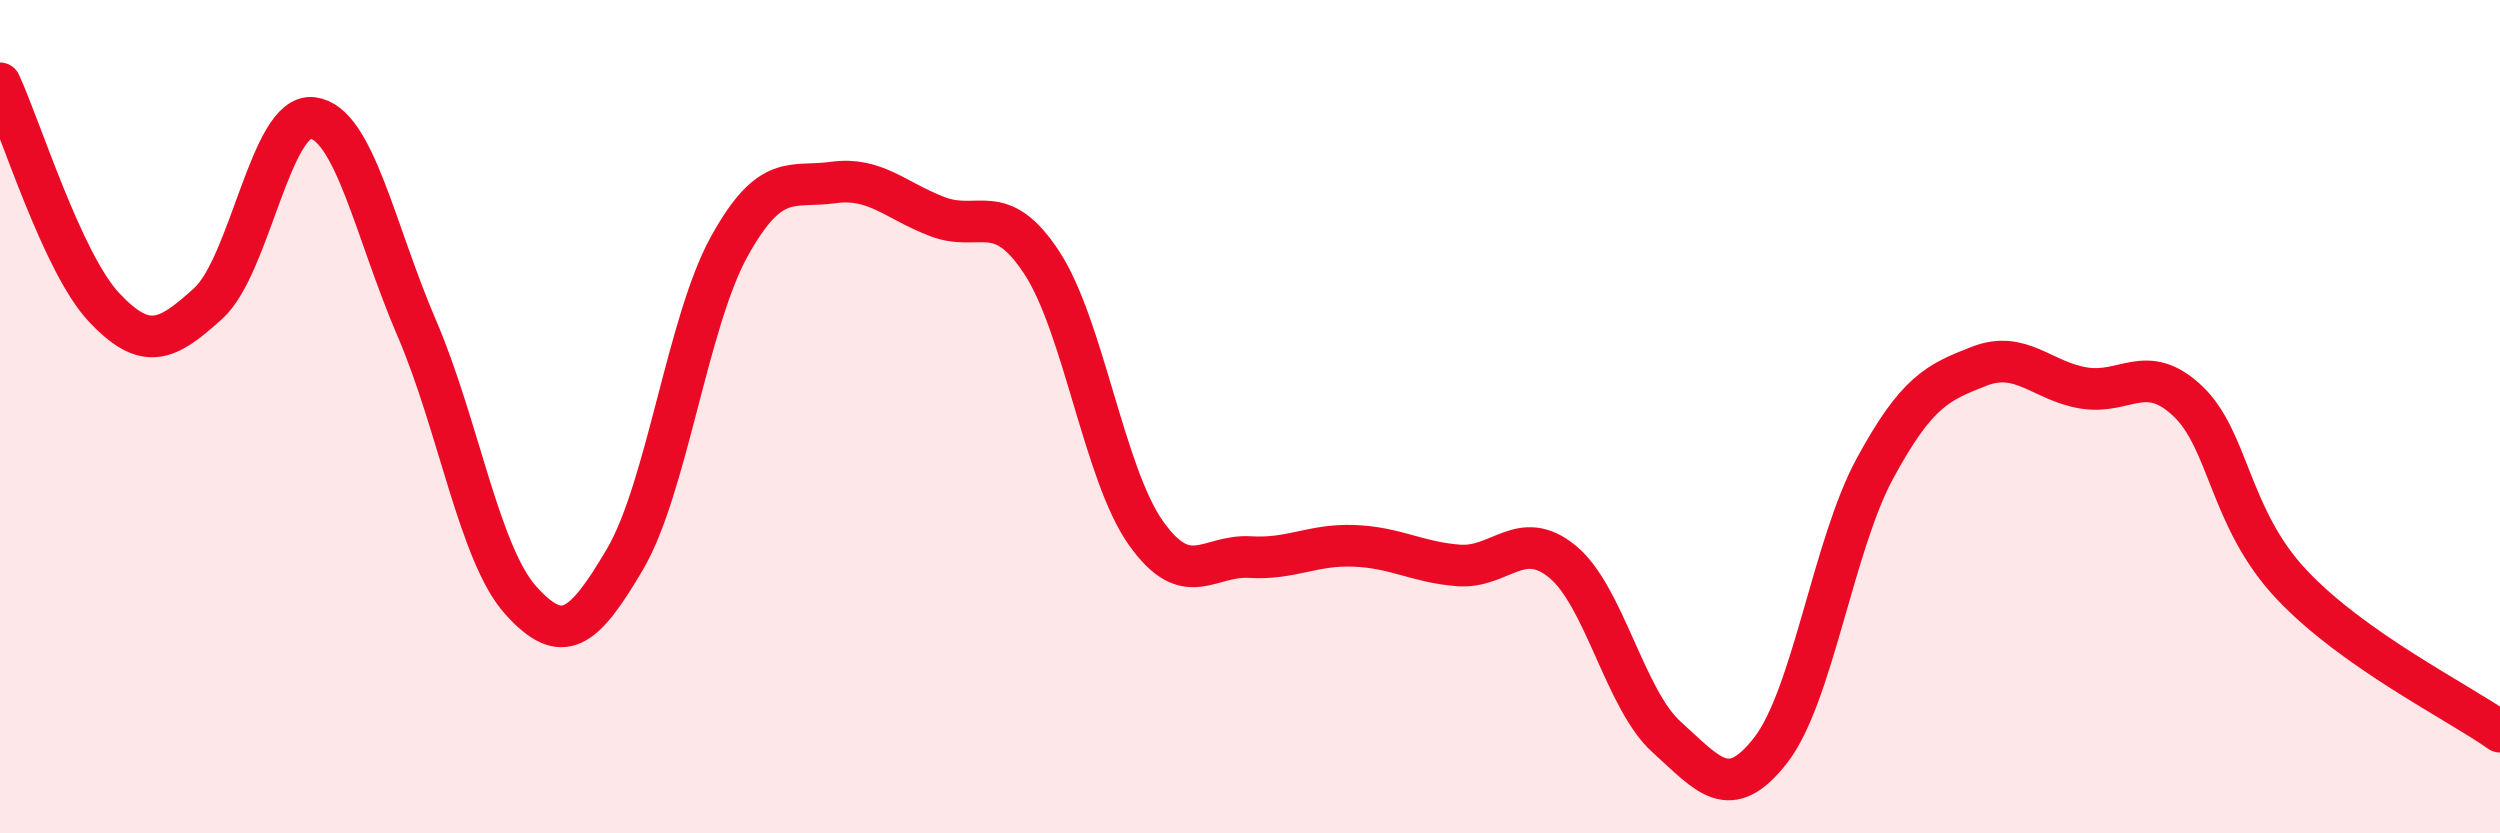
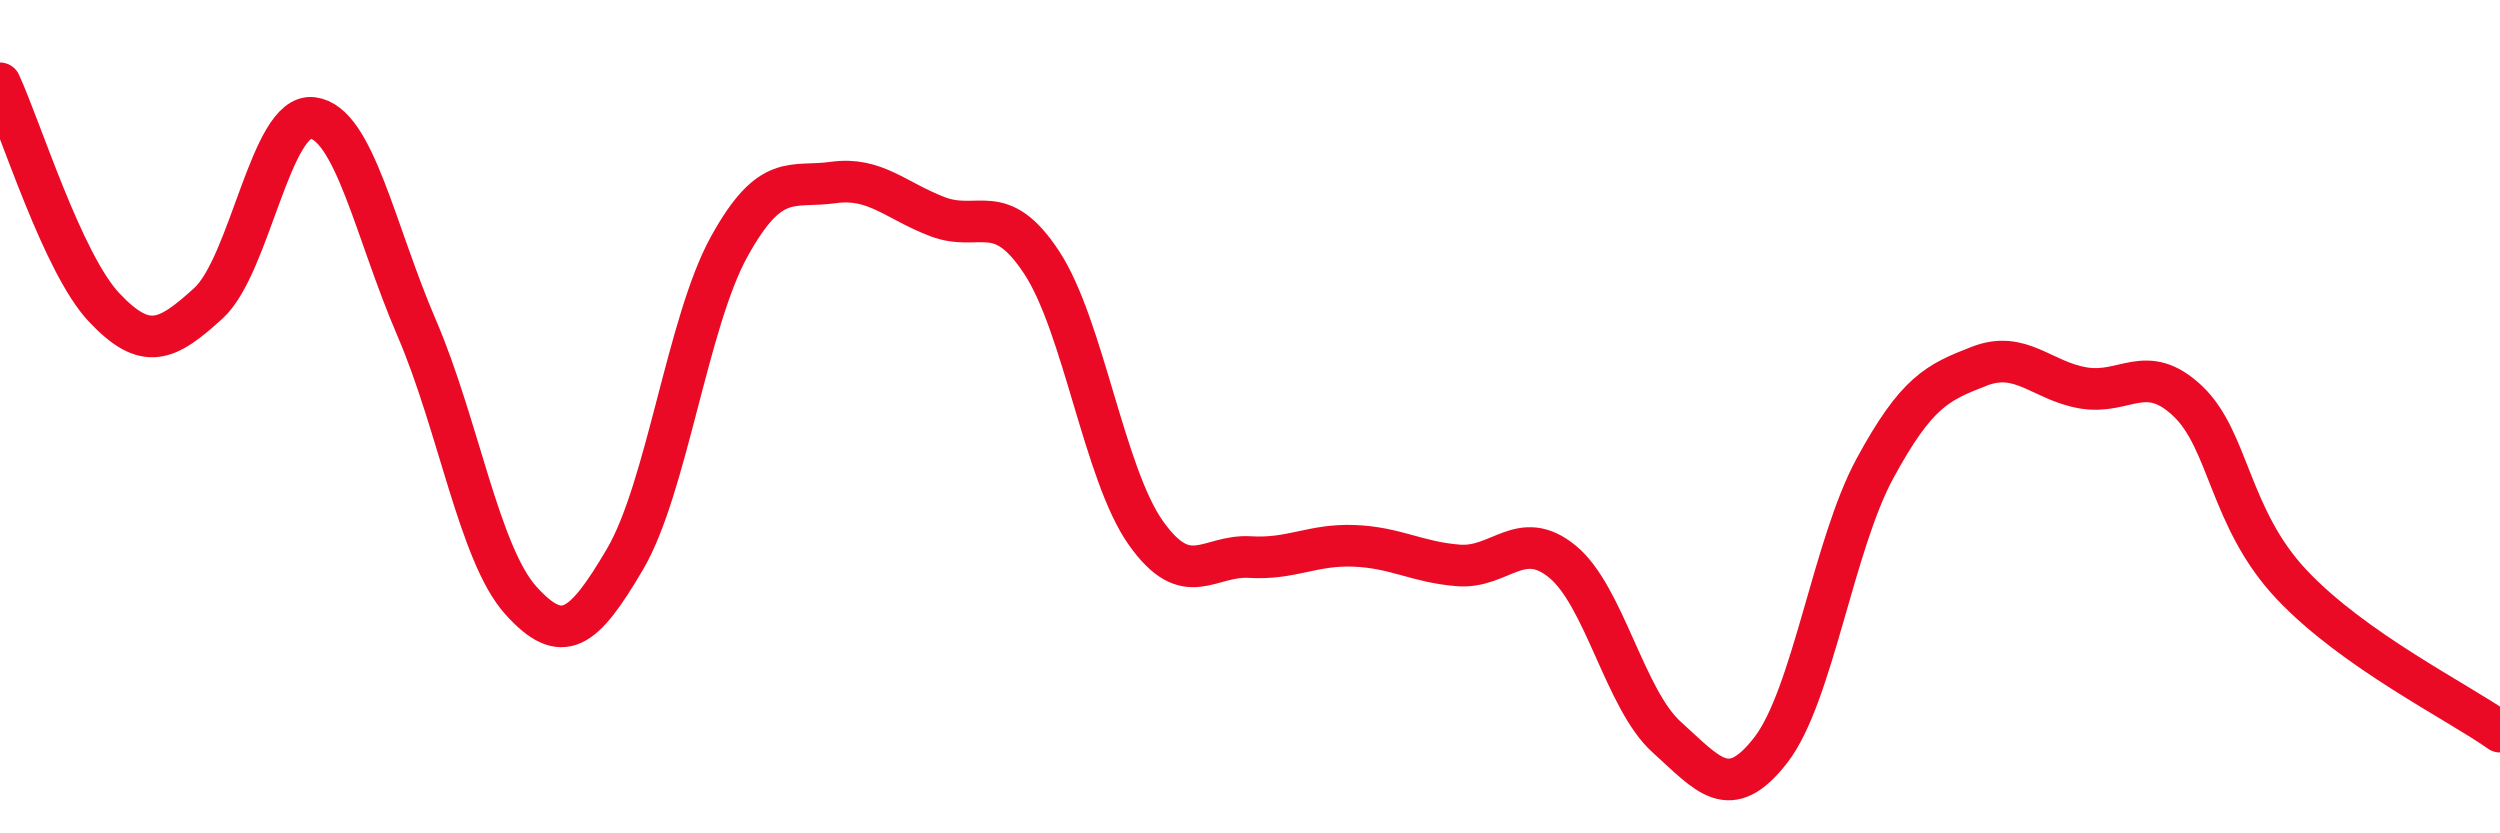
<svg xmlns="http://www.w3.org/2000/svg" width="60" height="20" viewBox="0 0 60 20">
-   <path d="M 0,2 C 0.5,3.08 1.5,6.32 2.5,7.38 C 3.5,8.44 4,8.19 5,7.28 C 6,6.37 6.5,2.71 7.5,2.83 C 8.5,2.95 9,5.55 10,7.87 C 11,10.19 11.5,13.3 12.5,14.41 C 13.5,15.52 14,15.12 15,13.42 C 16,11.72 16.5,7.73 17.5,5.92 C 18.5,4.11 19,4.52 20,4.38 C 21,4.24 21.5,4.82 22.5,5.2 C 23.5,5.58 24,4.78 25,6.3 C 26,7.82 26.5,11.38 27.5,12.79 C 28.5,14.2 29,13.31 30,13.37 C 31,13.43 31.5,13.06 32.5,13.1 C 33.5,13.14 34,13.49 35,13.57 C 36,13.65 36.5,12.66 37.5,13.48 C 38.5,14.3 39,16.79 40,17.69 C 41,18.59 41.5,19.29 42.5,18 C 43.5,16.71 44,13.08 45,11.24 C 46,9.4 46.5,9.18 47.5,8.79 C 48.5,8.4 49,9.14 50,9.31 C 51,9.48 51.5,8.68 52.5,9.62 C 53.5,10.56 53.5,12.44 55,14.03 C 56.5,15.62 59,16.85 60,17.56L60 20L0 20Z" fill="#EB0A25" opacity="0.1" stroke-linecap="round" stroke-linejoin="round" />
  <path d="M 0,2 C 0.5,3.08 1.5,6.32 2.5,7.38 C 3.5,8.44 4,8.19 5,7.28 C 6,6.37 6.5,2.71 7.5,2.83 C 8.5,2.95 9,5.55 10,7.87 C 11,10.19 11.5,13.3 12.5,14.41 C 13.5,15.52 14,15.12 15,13.42 C 16,11.72 16.5,7.73 17.5,5.92 C 18.5,4.11 19,4.52 20,4.38 C 21,4.24 21.5,4.82 22.5,5.2 C 23.5,5.58 24,4.78 25,6.3 C 26,7.82 26.5,11.38 27.5,12.79 C 28.5,14.2 29,13.31 30,13.37 C 31,13.43 31.5,13.06 32.5,13.1 C 33.5,13.14 34,13.49 35,13.57 C 36,13.65 36.5,12.66 37.5,13.48 C 38.5,14.3 39,16.79 40,17.69 C 41,18.59 41.5,19.29 42.5,18 C 43.5,16.71 44,13.08 45,11.24 C 46,9.4 46.5,9.18 47.5,8.79 C 48.5,8.4 49,9.14 50,9.31 C 51,9.48 51.5,8.68 52.5,9.62 C 53.5,10.56 53.5,12.44 55,14.03 C 56.5,15.62 59,16.85 60,17.56" stroke="#EB0A25" stroke-width="1" fill="none" stroke-linecap="round" stroke-linejoin="round" />
</svg>